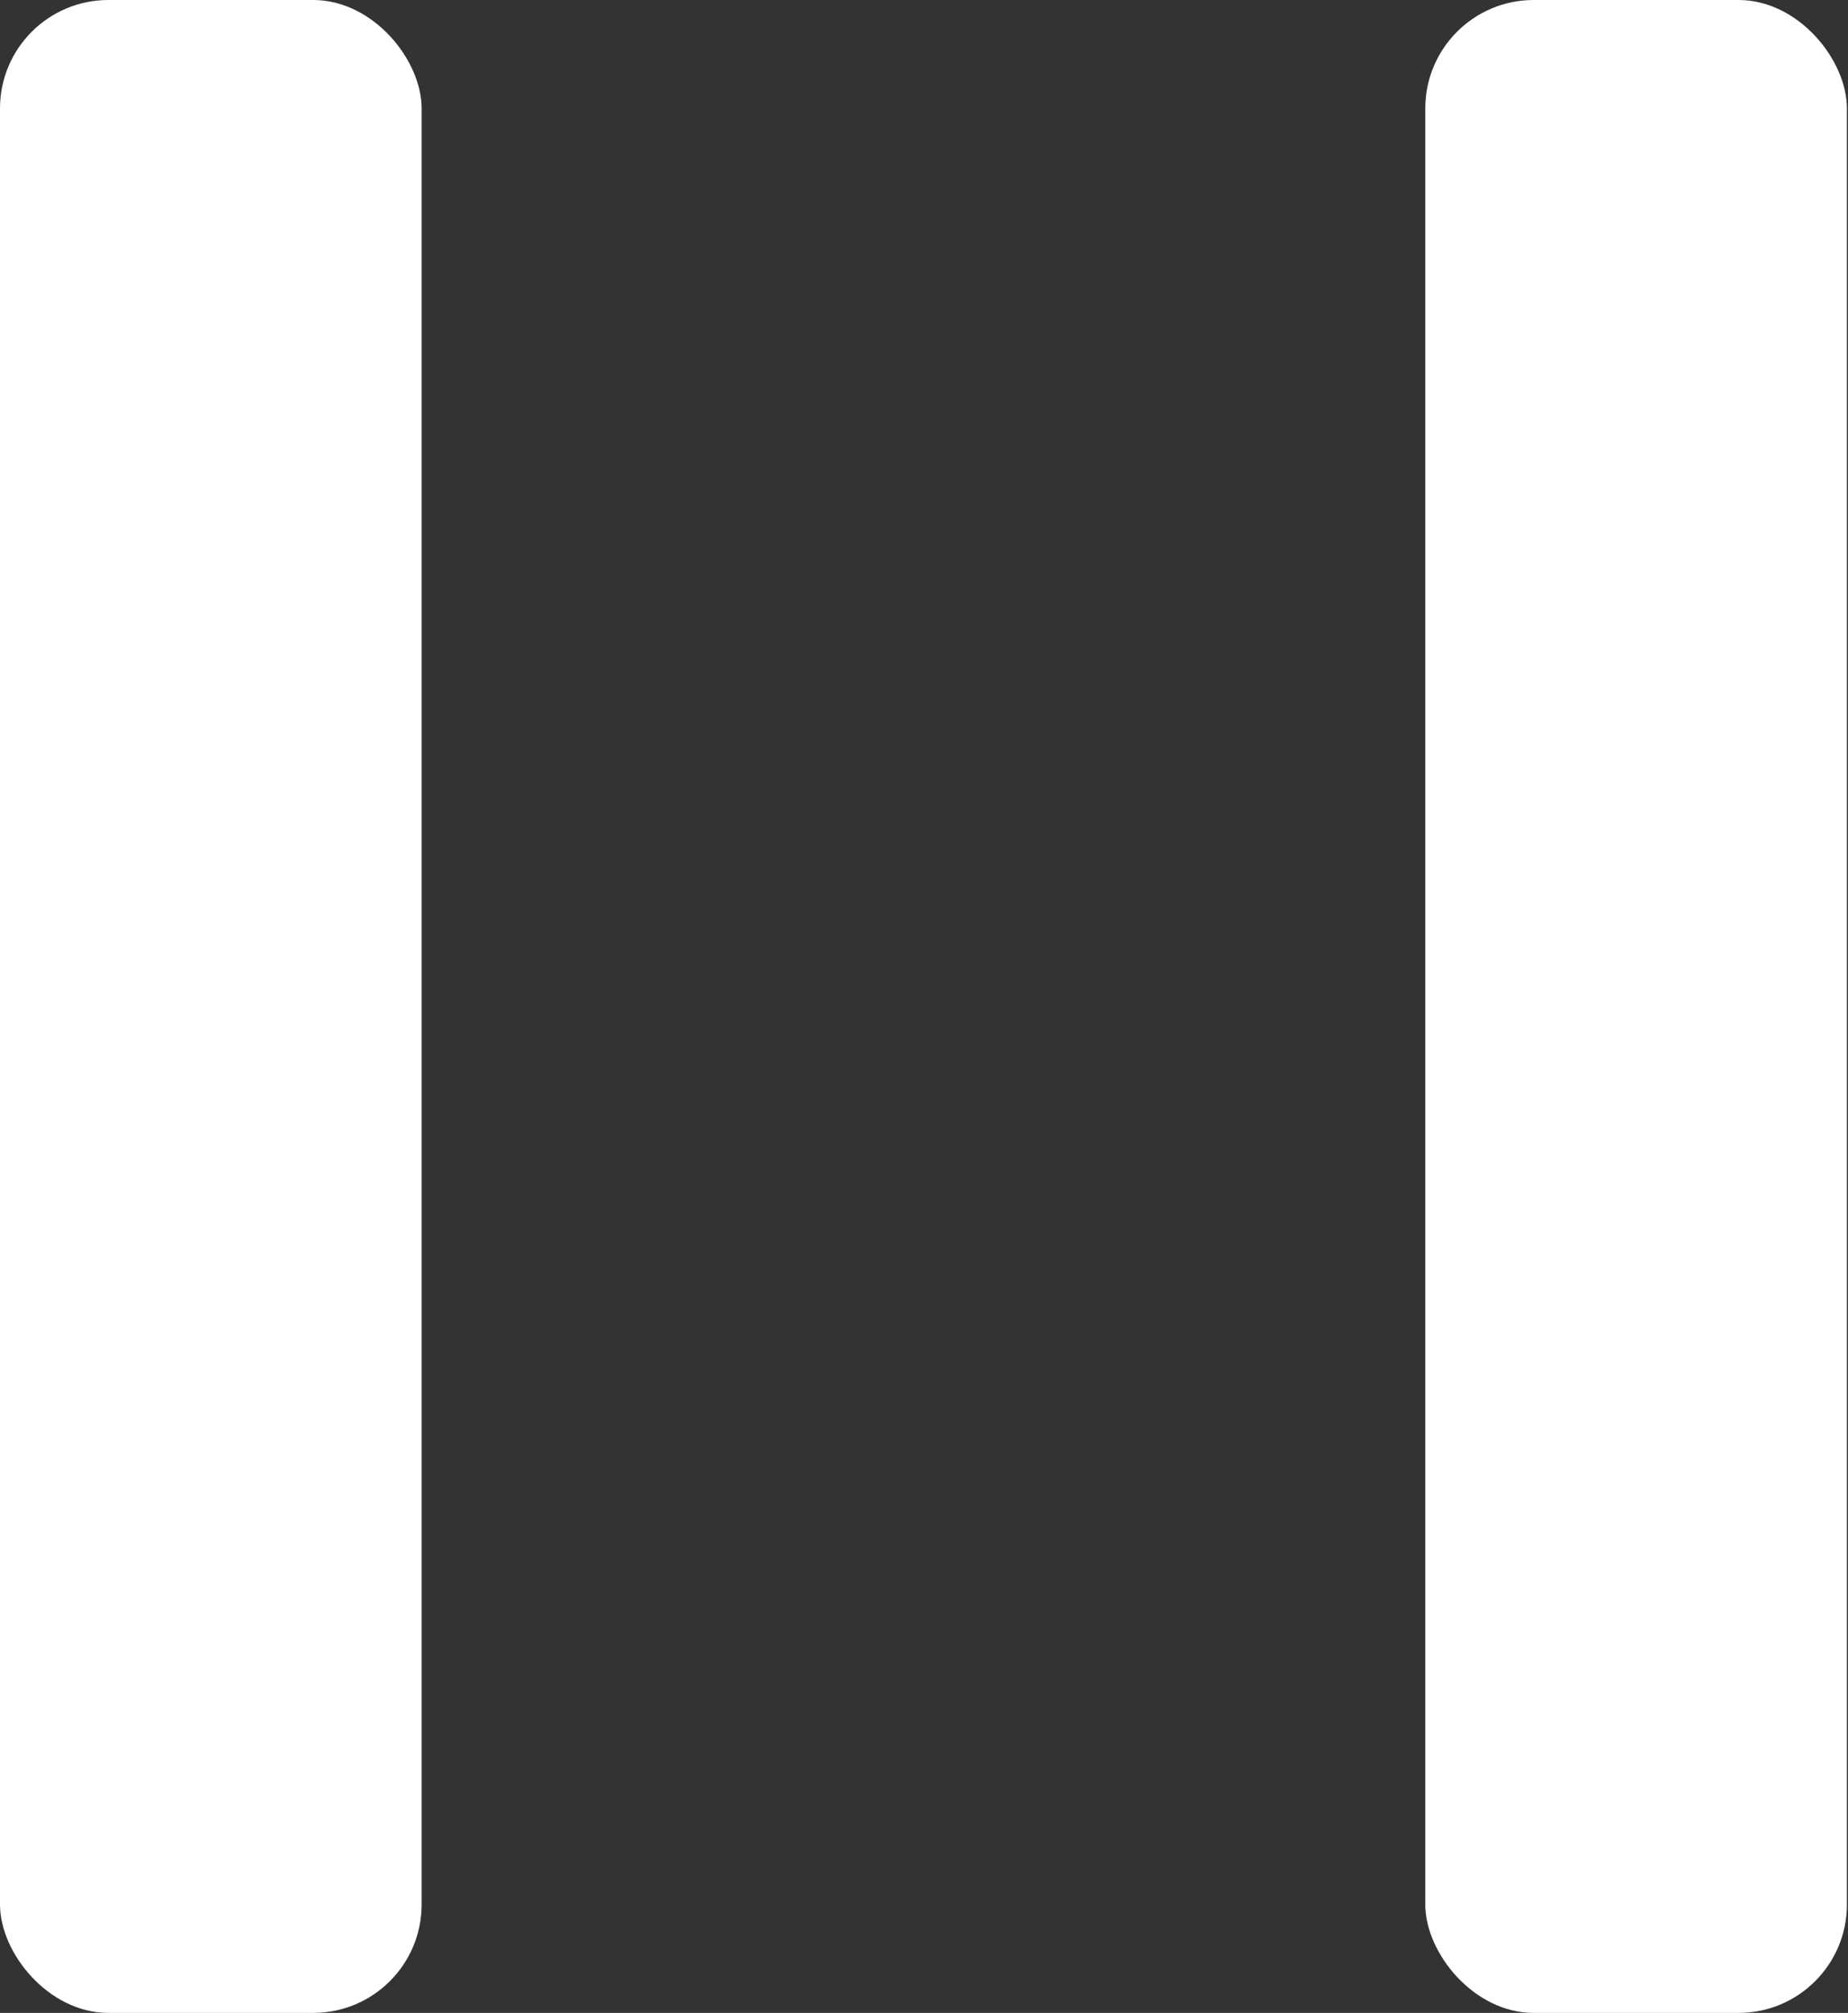
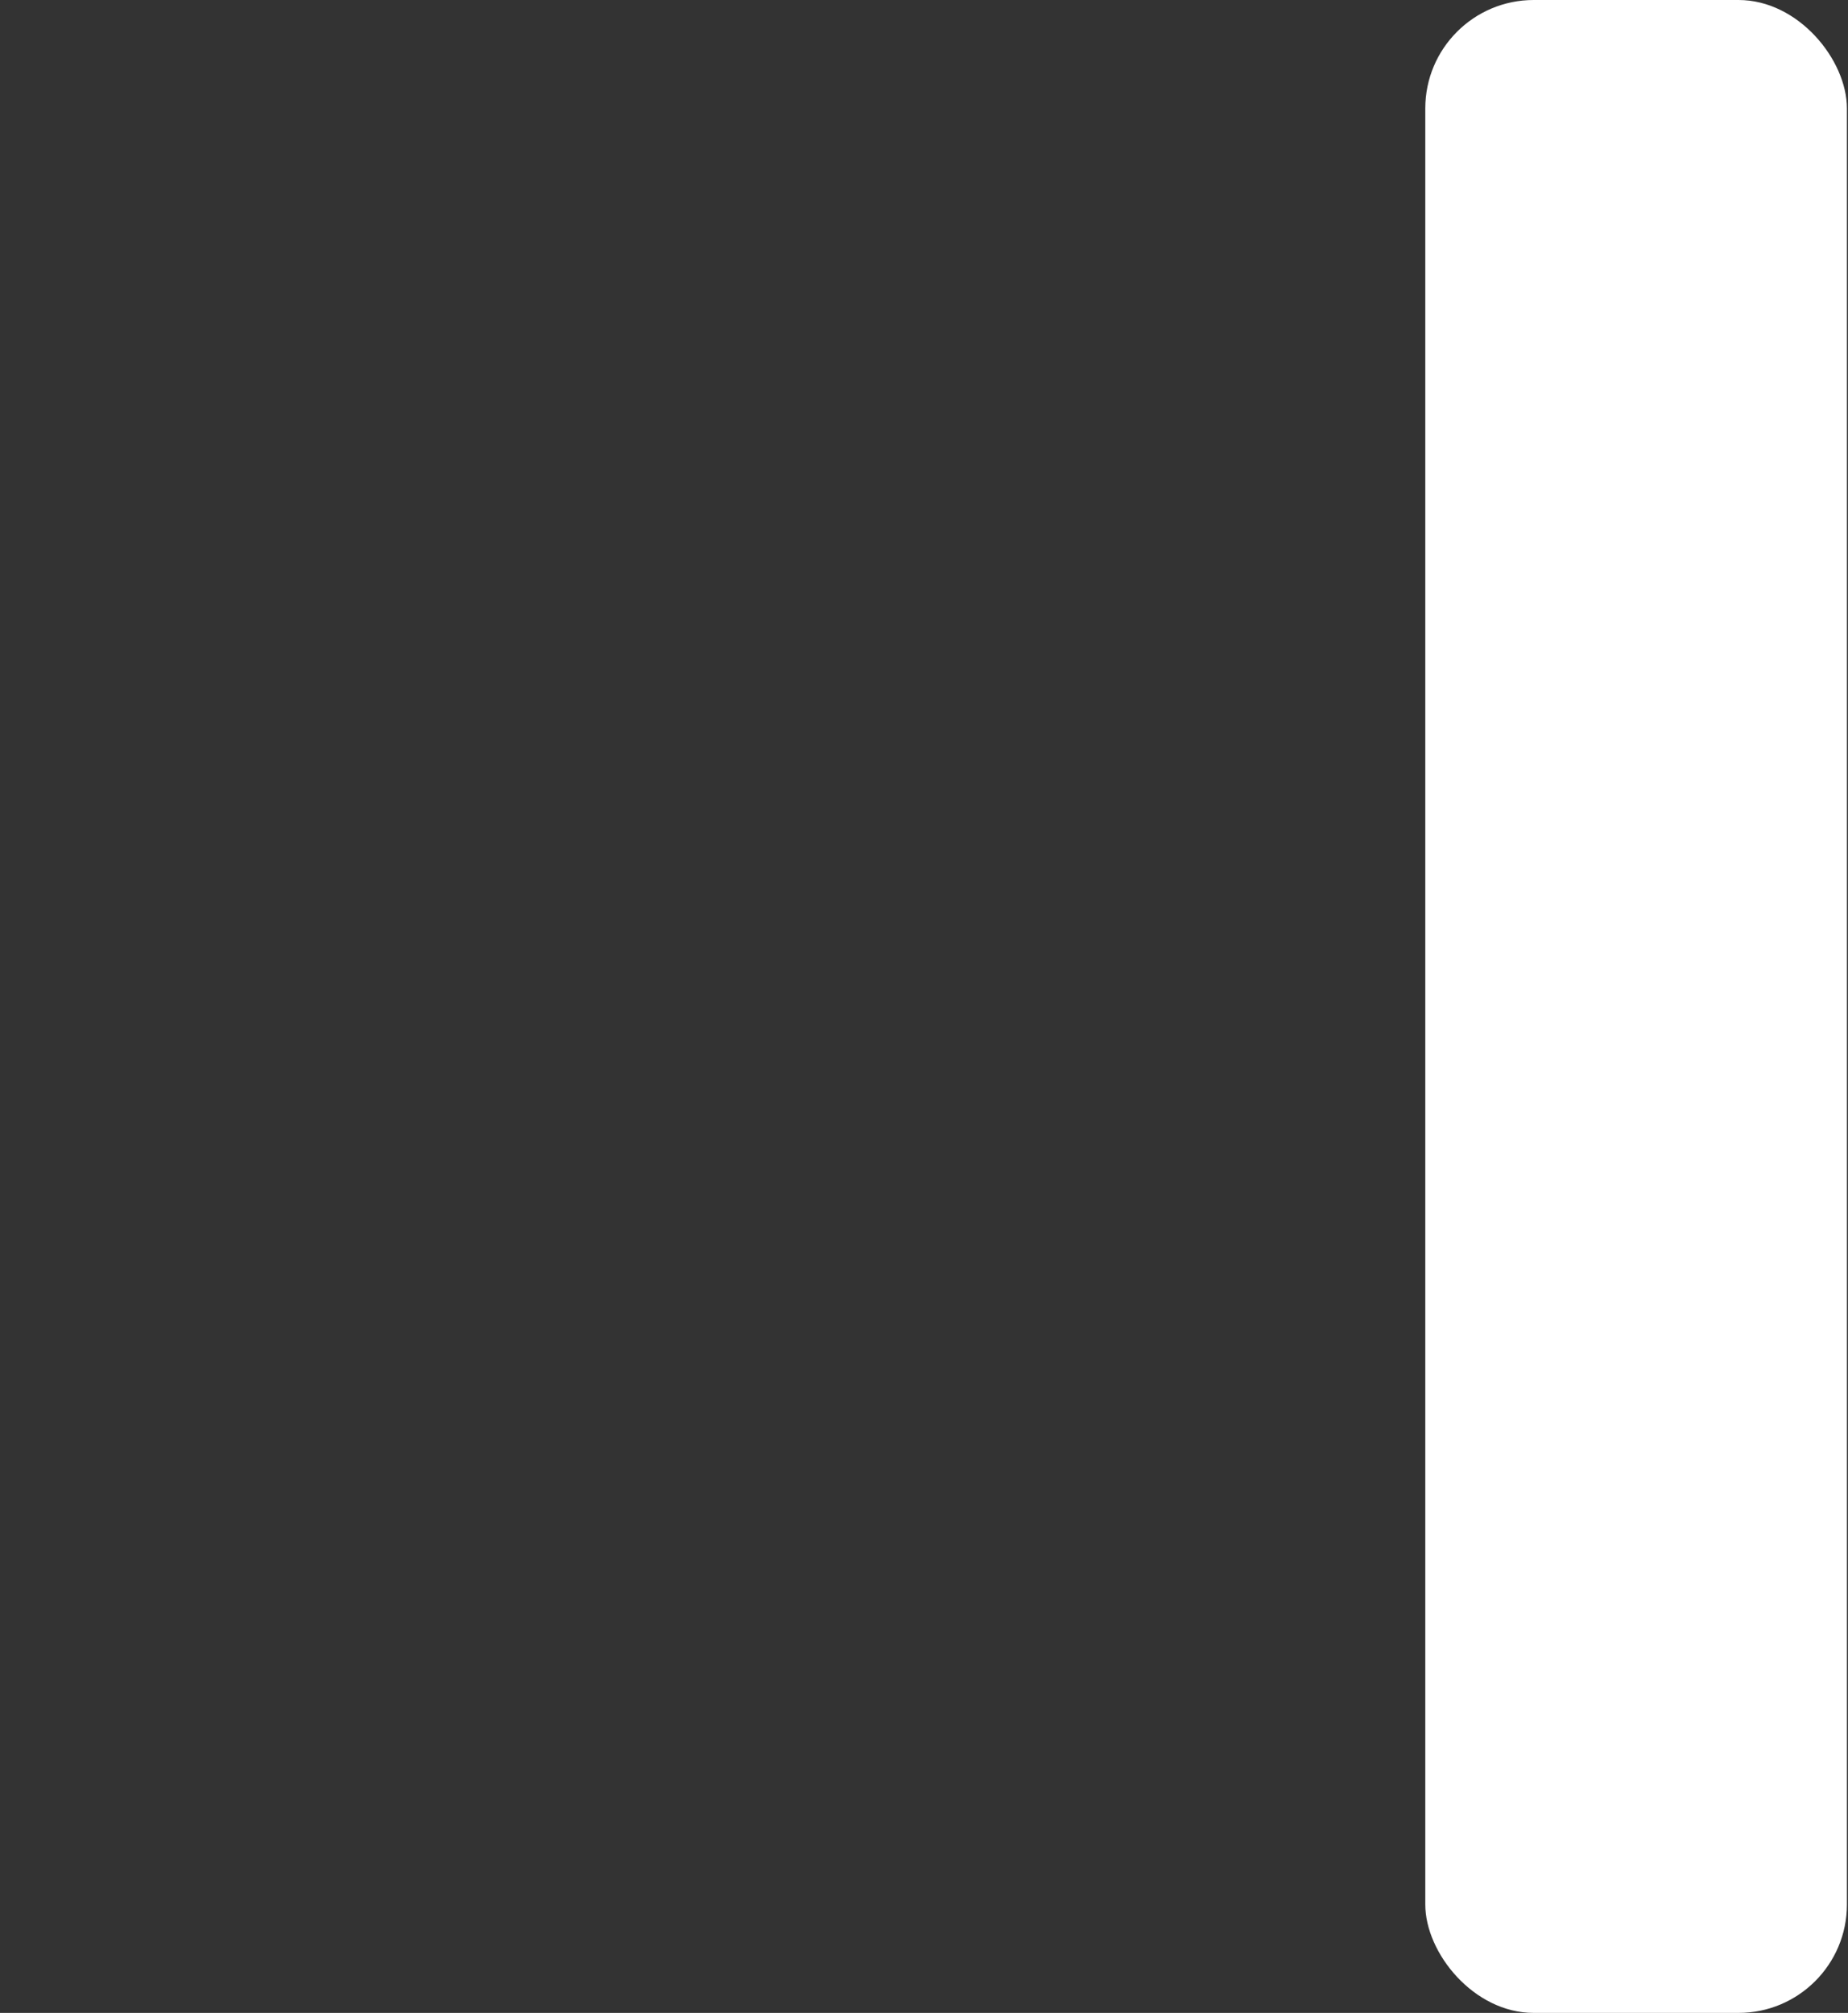
<svg xmlns="http://www.w3.org/2000/svg" id="_レイヤー_2" data-name="レイヤー 2" viewBox="0 0 17.05 18.57">
  <rect x="0" y="0" width="17.05" height="18.57" fill="#333333" stroke="none" />
  <defs>
    <style>
      .cls-1 {
        fill: #fff;
      }
    </style>
  </defs>
  <g id="_レイヤー_1-2" data-name="レイヤー 1">
    <g>
-       <rect class="cls-1" width="3.89" height="18.57" rx="1" ry="1" />
      <rect class="cls-1" x="13.15" width="3.89" height="18.57" rx="1" ry="1" />
    </g>
  </g>
</svg>